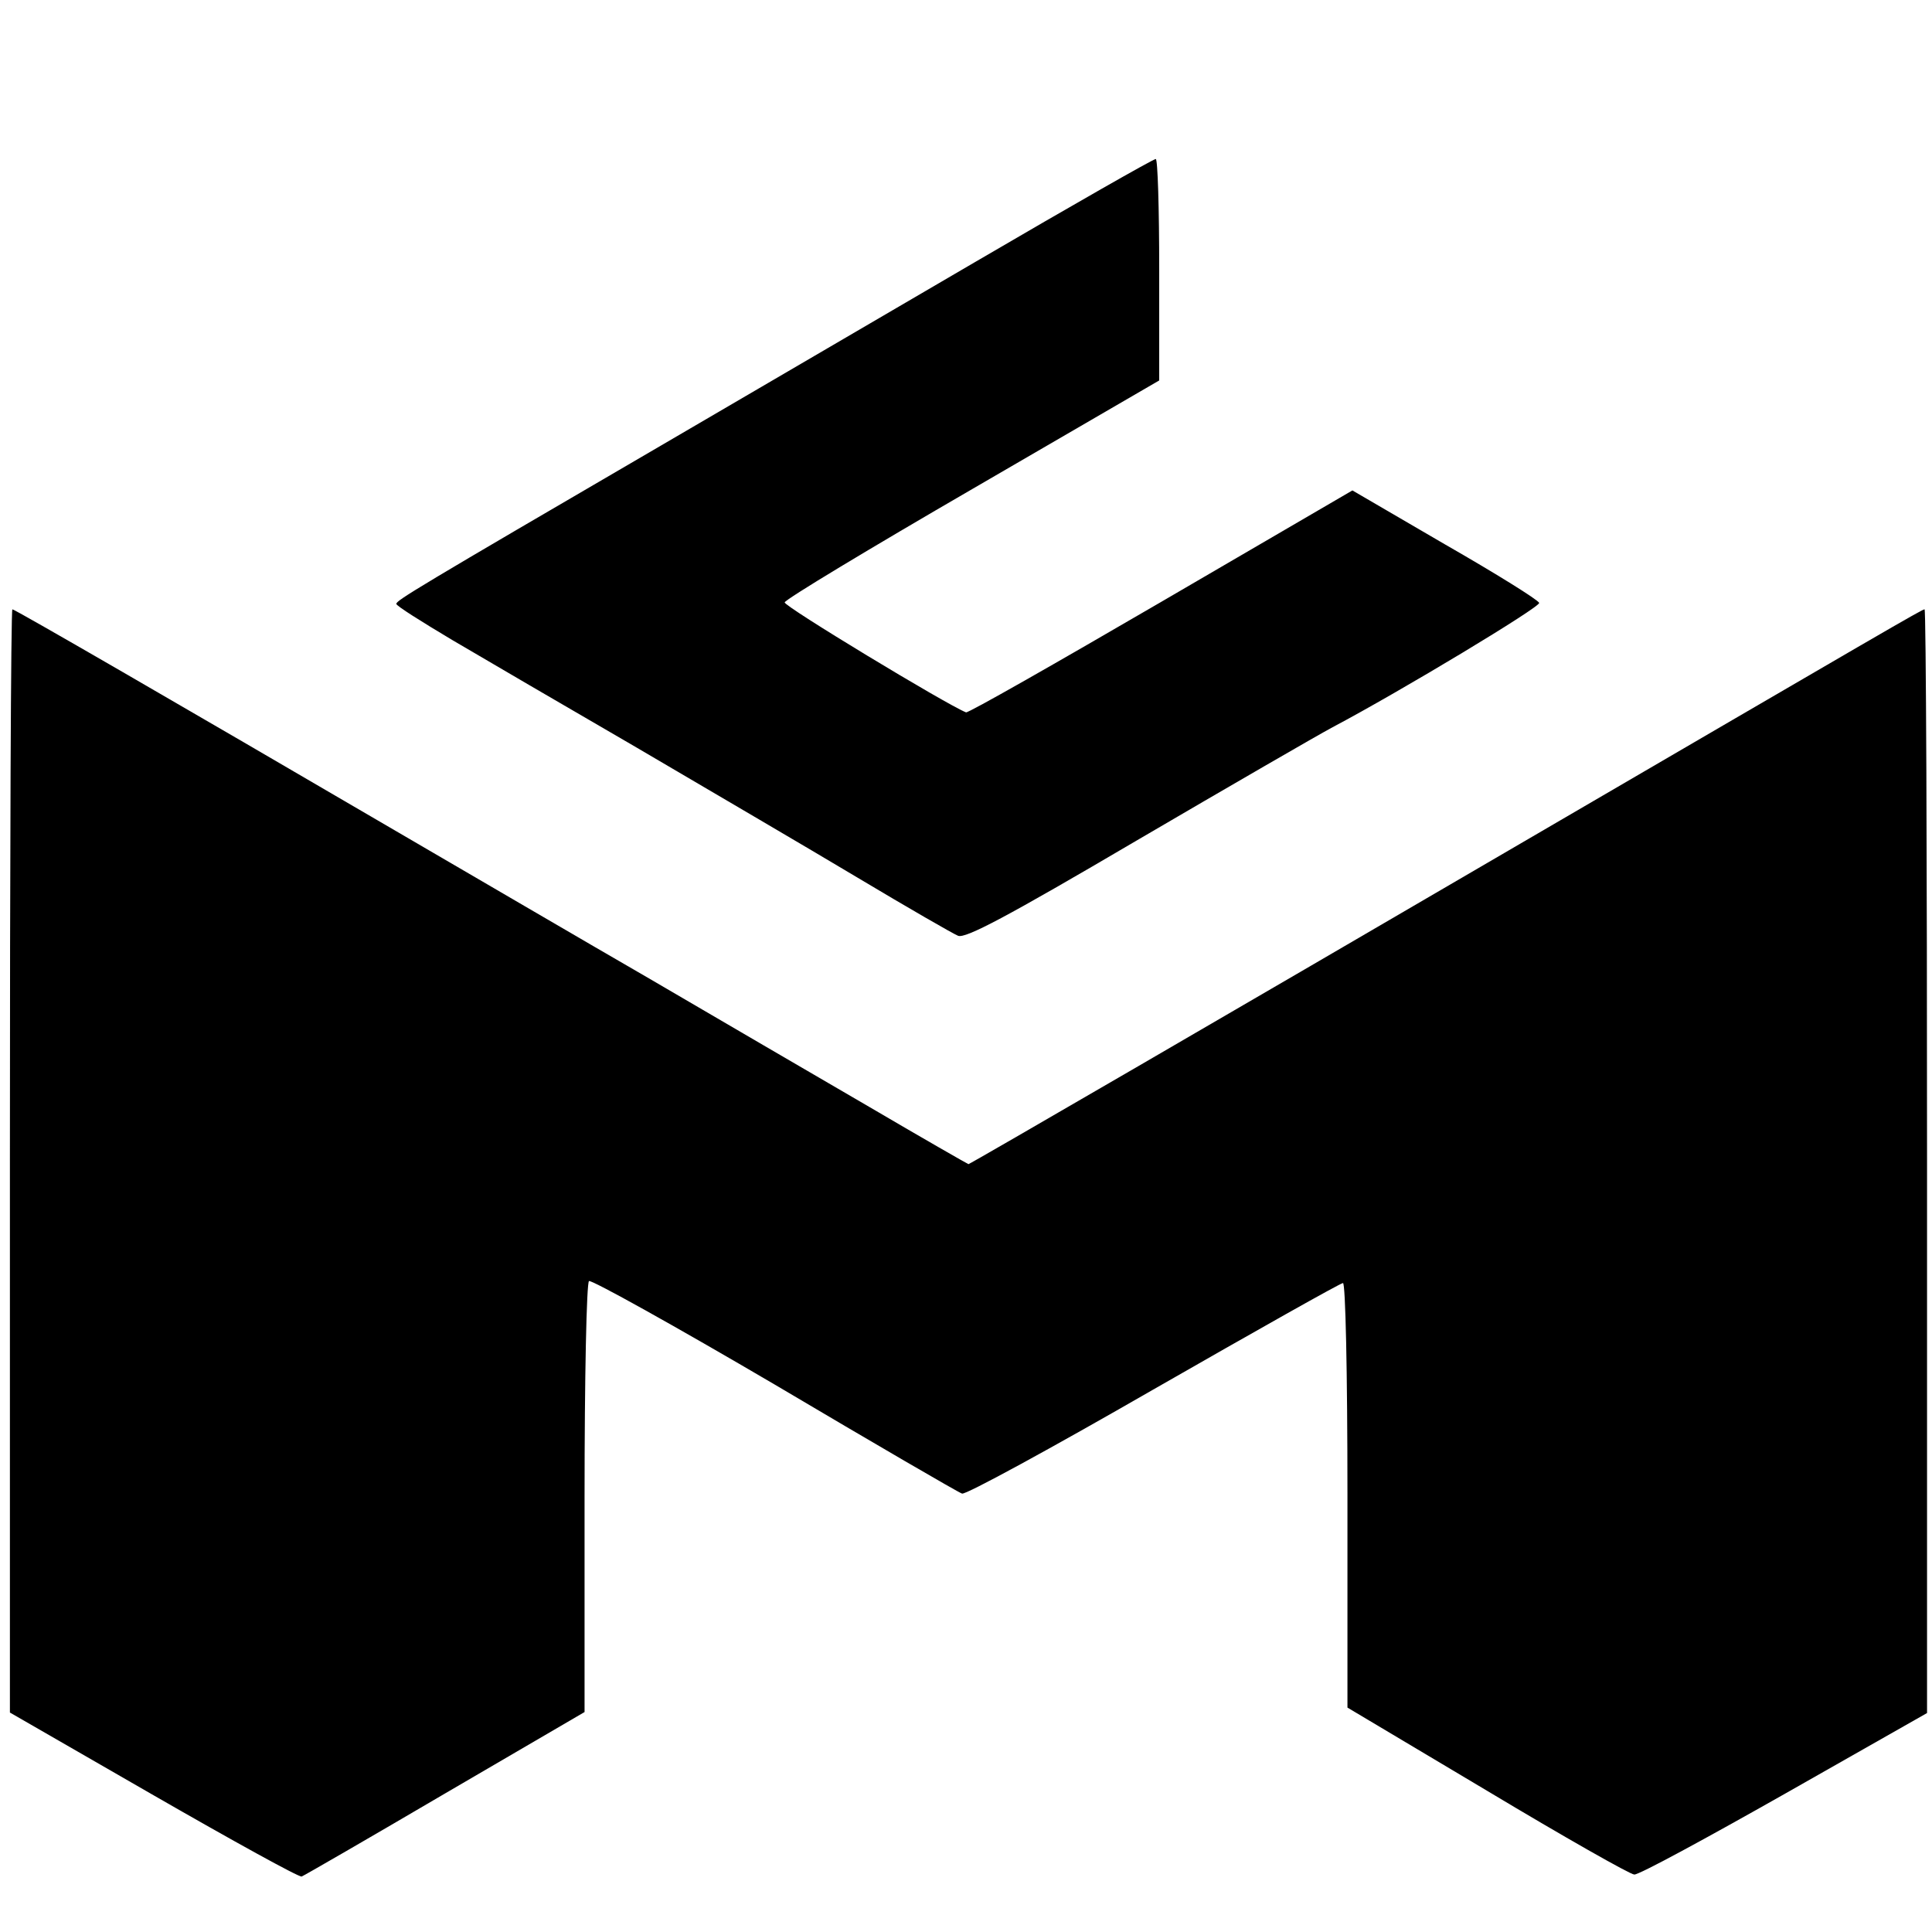
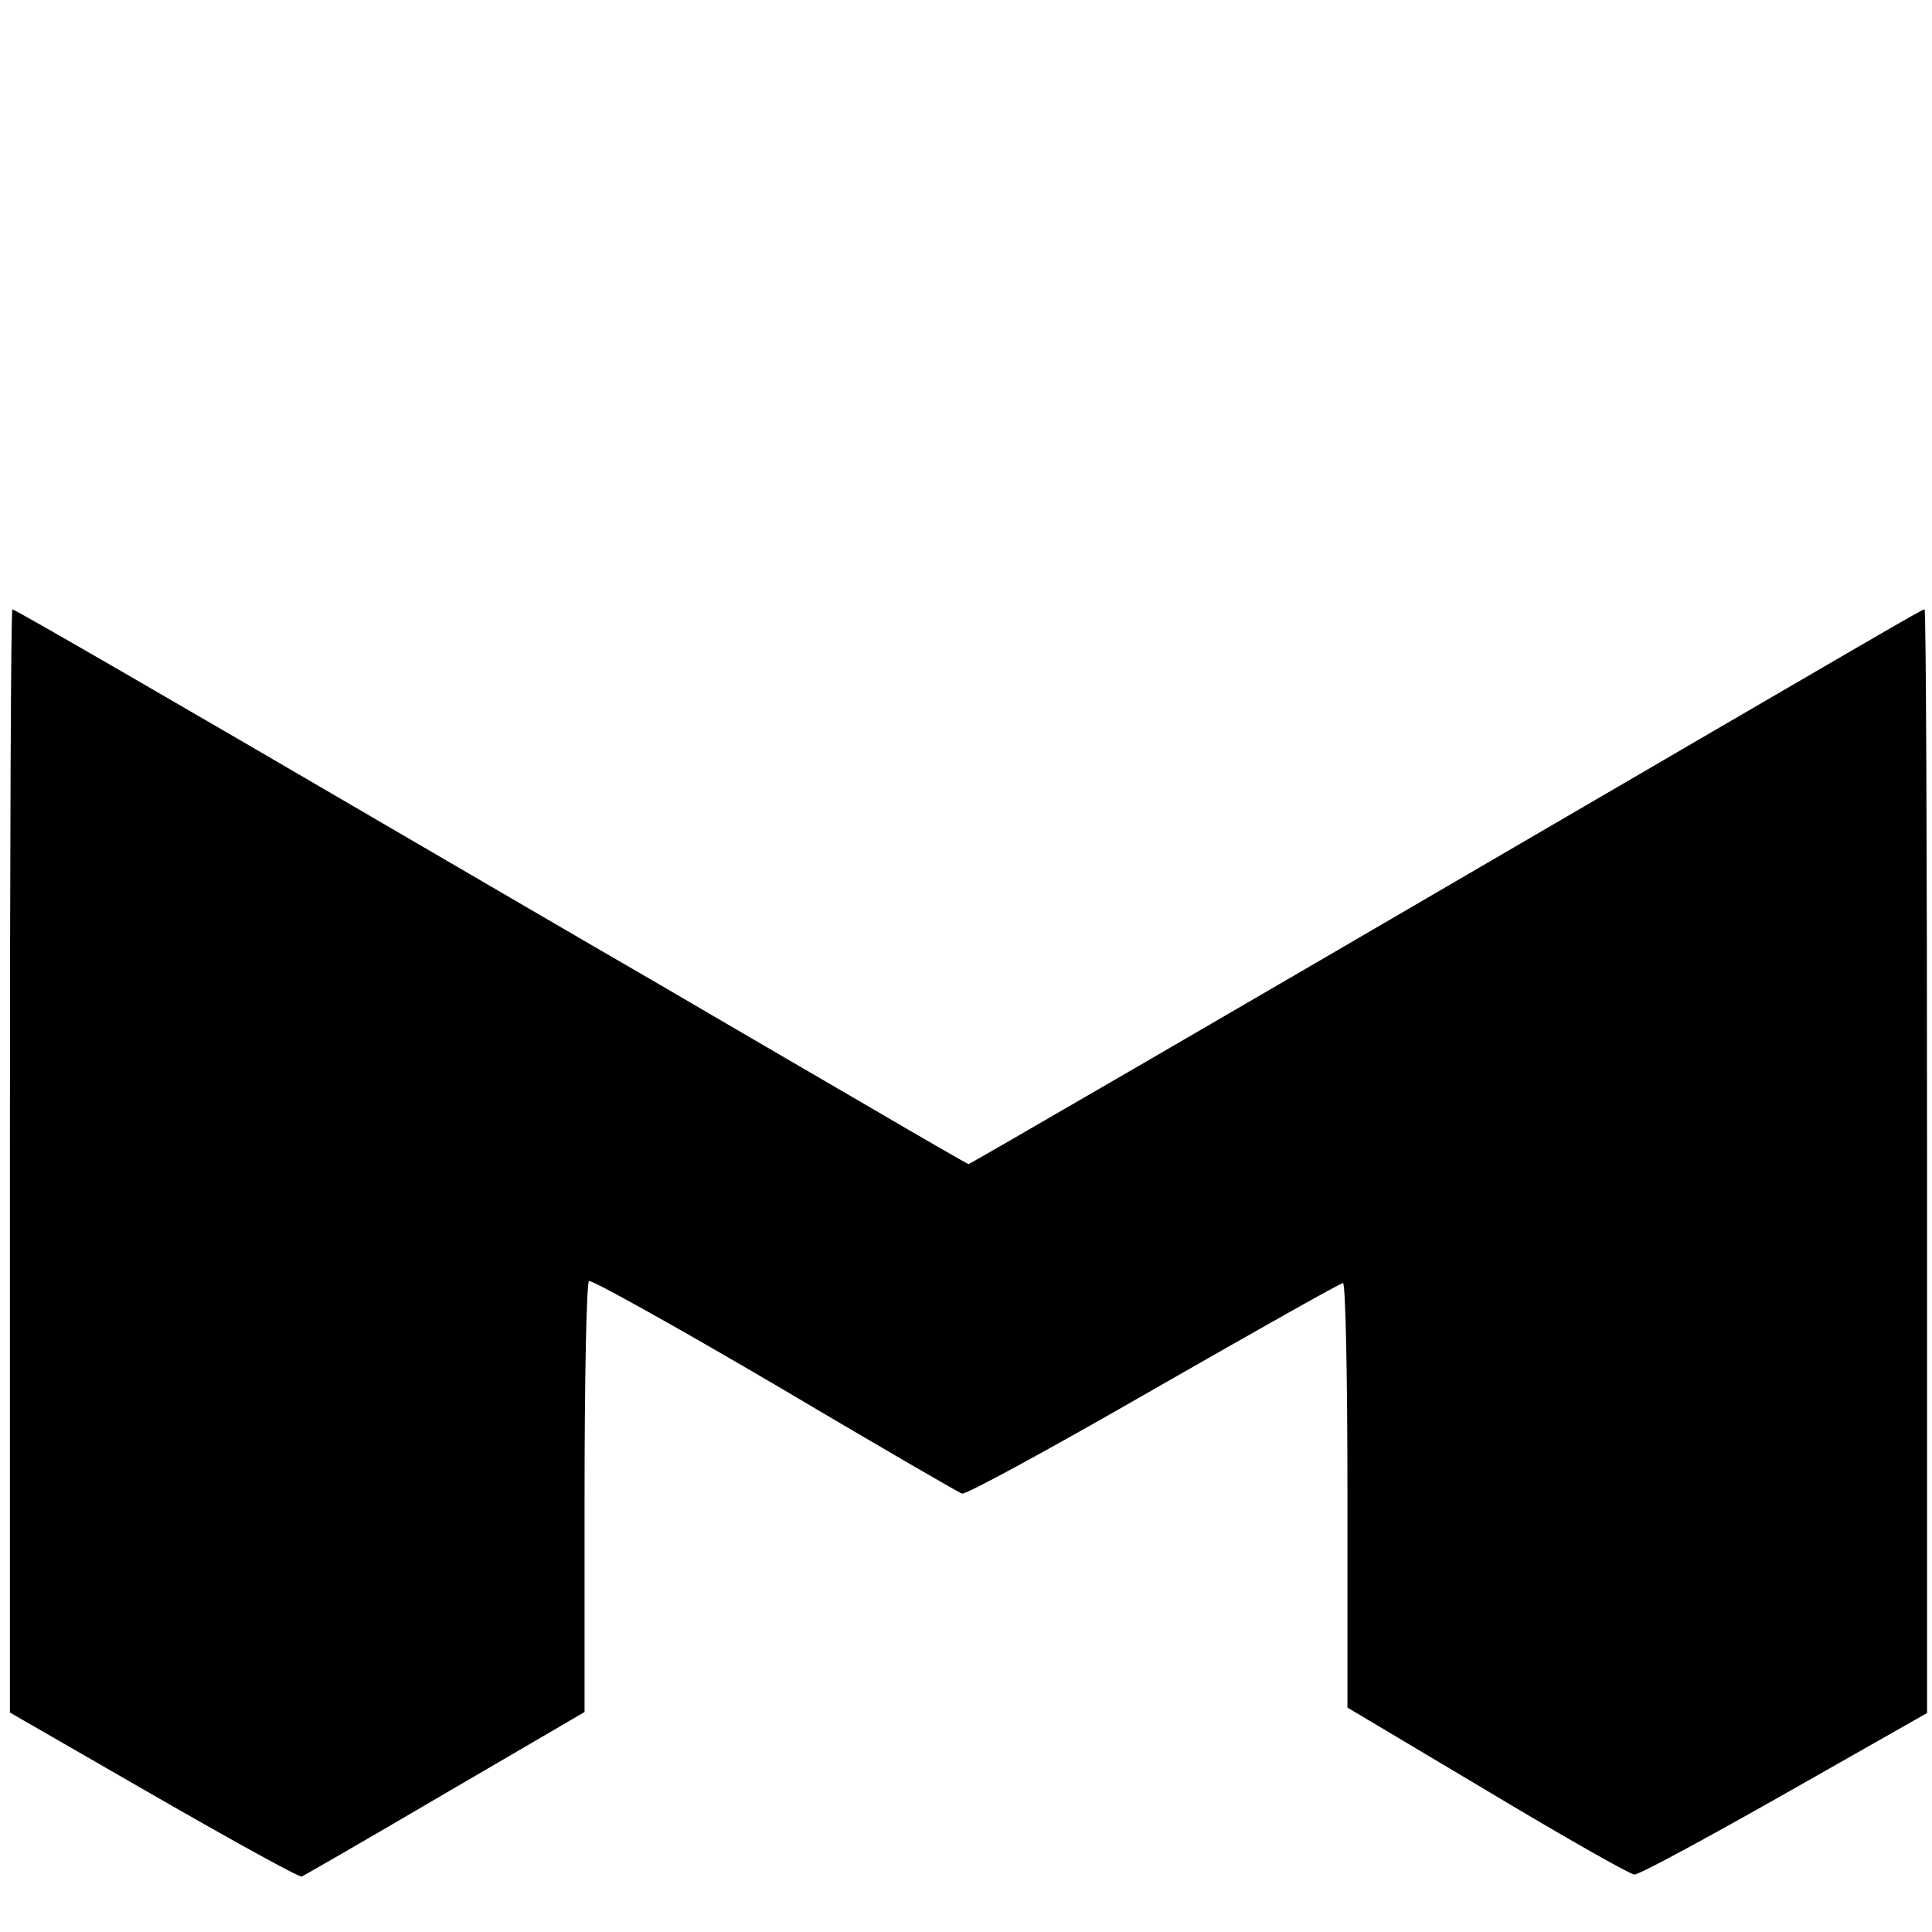
<svg xmlns="http://www.w3.org/2000/svg" version="1.0" width="390pt" height="390pt" viewBox="0 0 390 390" preserveAspectRatio="xMidYMid meet">
  <g transform="translate(0,390) scale(0.1,-0.1)" fill="#000000" stroke="none">
-     <path d="M1970 3372 c-195 -114 -481 -281 -635 -371 -494 -288 -535 -313 -535 -320 0 -4 51 -36 113 -73 61 -36 229 -134 372 -217 143 -84 343 -201 445 -262 102 -61 194 -114 204 -118 15 -6 98 38 360 192 188 110 366 213 396 229 138 73 420 243 417 251 -2 6 -87 59 -190 118 l-187 109 -386 -225 c-213 -124 -390 -225 -394 -223 -40 16 -369 215 -366 222 1 6 172 109 379 229 l377 219 0 224 c0 123 -3 224 -7 223 -5 0 -168 -93 -363 -207z" />
    <path d="M20 1557 l0 -1114 290 -167 c160 -92 294 -166 299 -164 5 2 135 77 290 168 l281 164 0 433 c0 243 4 434 9 437 5 3 174 -91 375 -209 201 -119 371 -218 378 -220 7 -3 181 92 386 210 206 118 378 215 383 215 5 0 9 -176 9 -428 l0 -429 282 -168 c155 -93 289 -169 297 -169 9 -1 145 73 304 163 l287 163 0 1114 c0 613 -2 1114 -5 1114 -5 0 -75 -41 -840 -487 -543 -317 -1087 -633 -1090 -633 -1 0 -92 52 -201 116 -110 64 -309 180 -444 259 -135 78 -364 212 -510 297 -445 260 -770 448 -775 448 -3 0 -5 -501 -5 -1113z" />
  </g>
</svg>